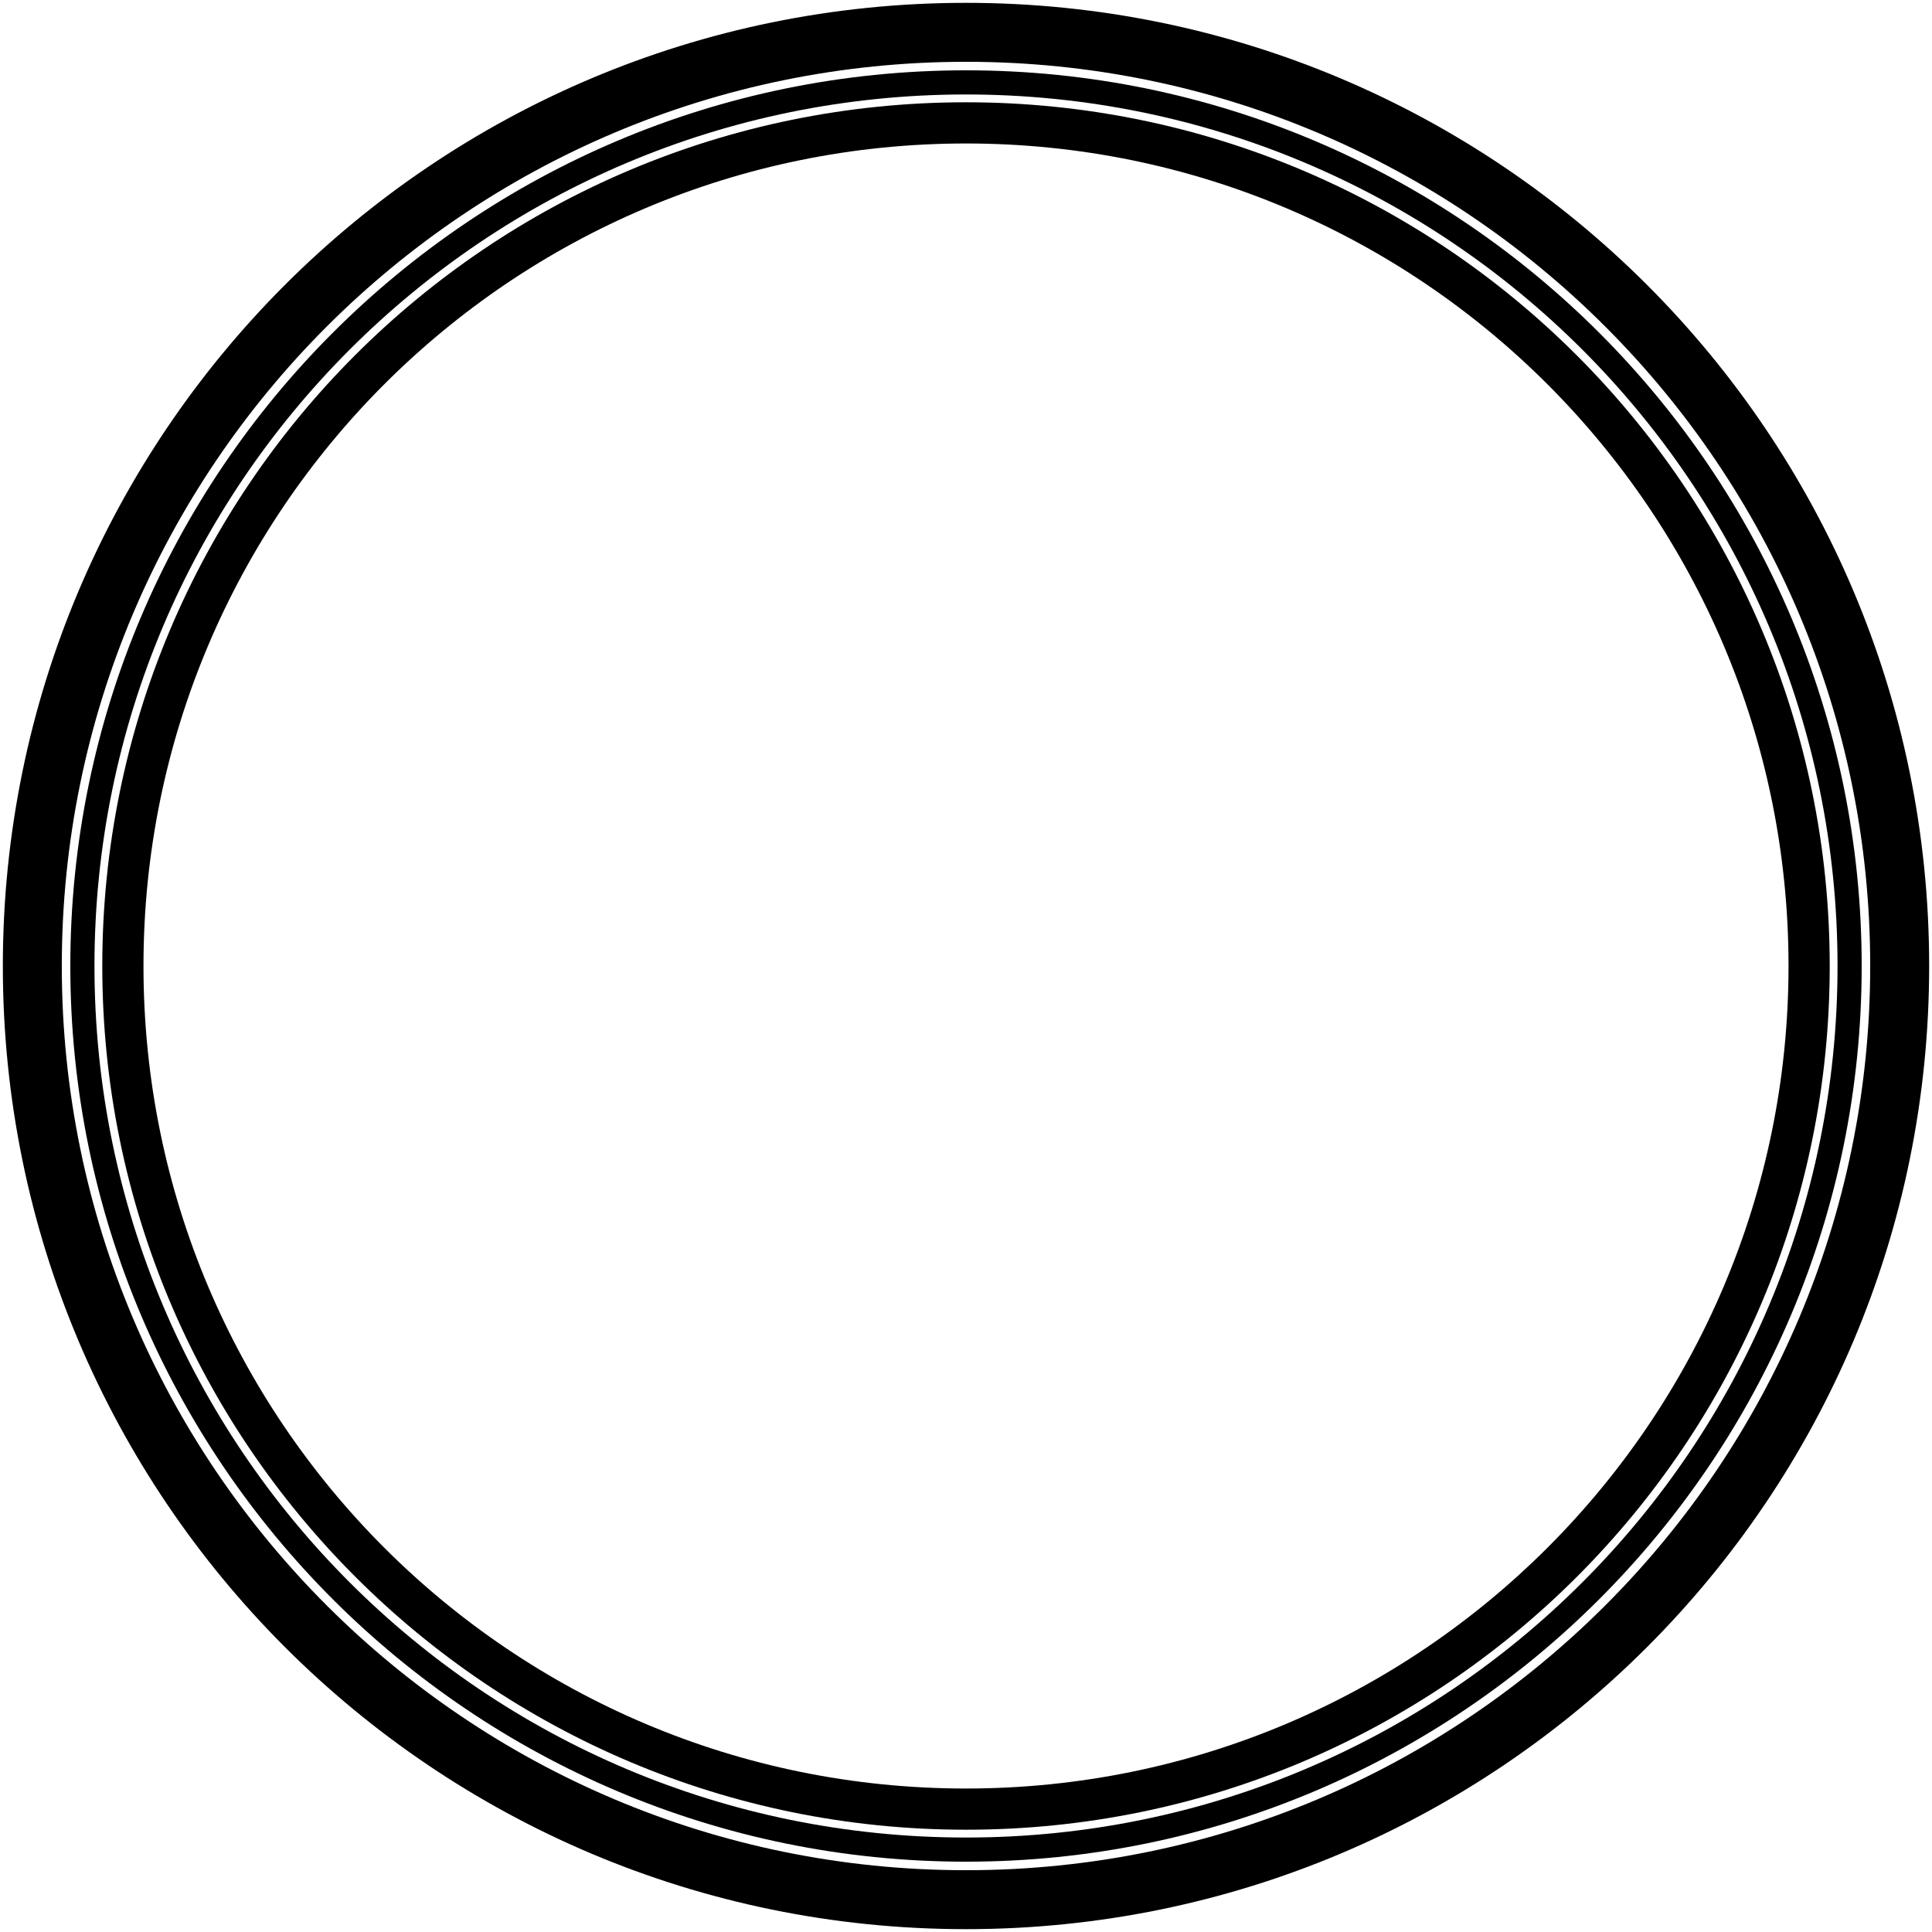
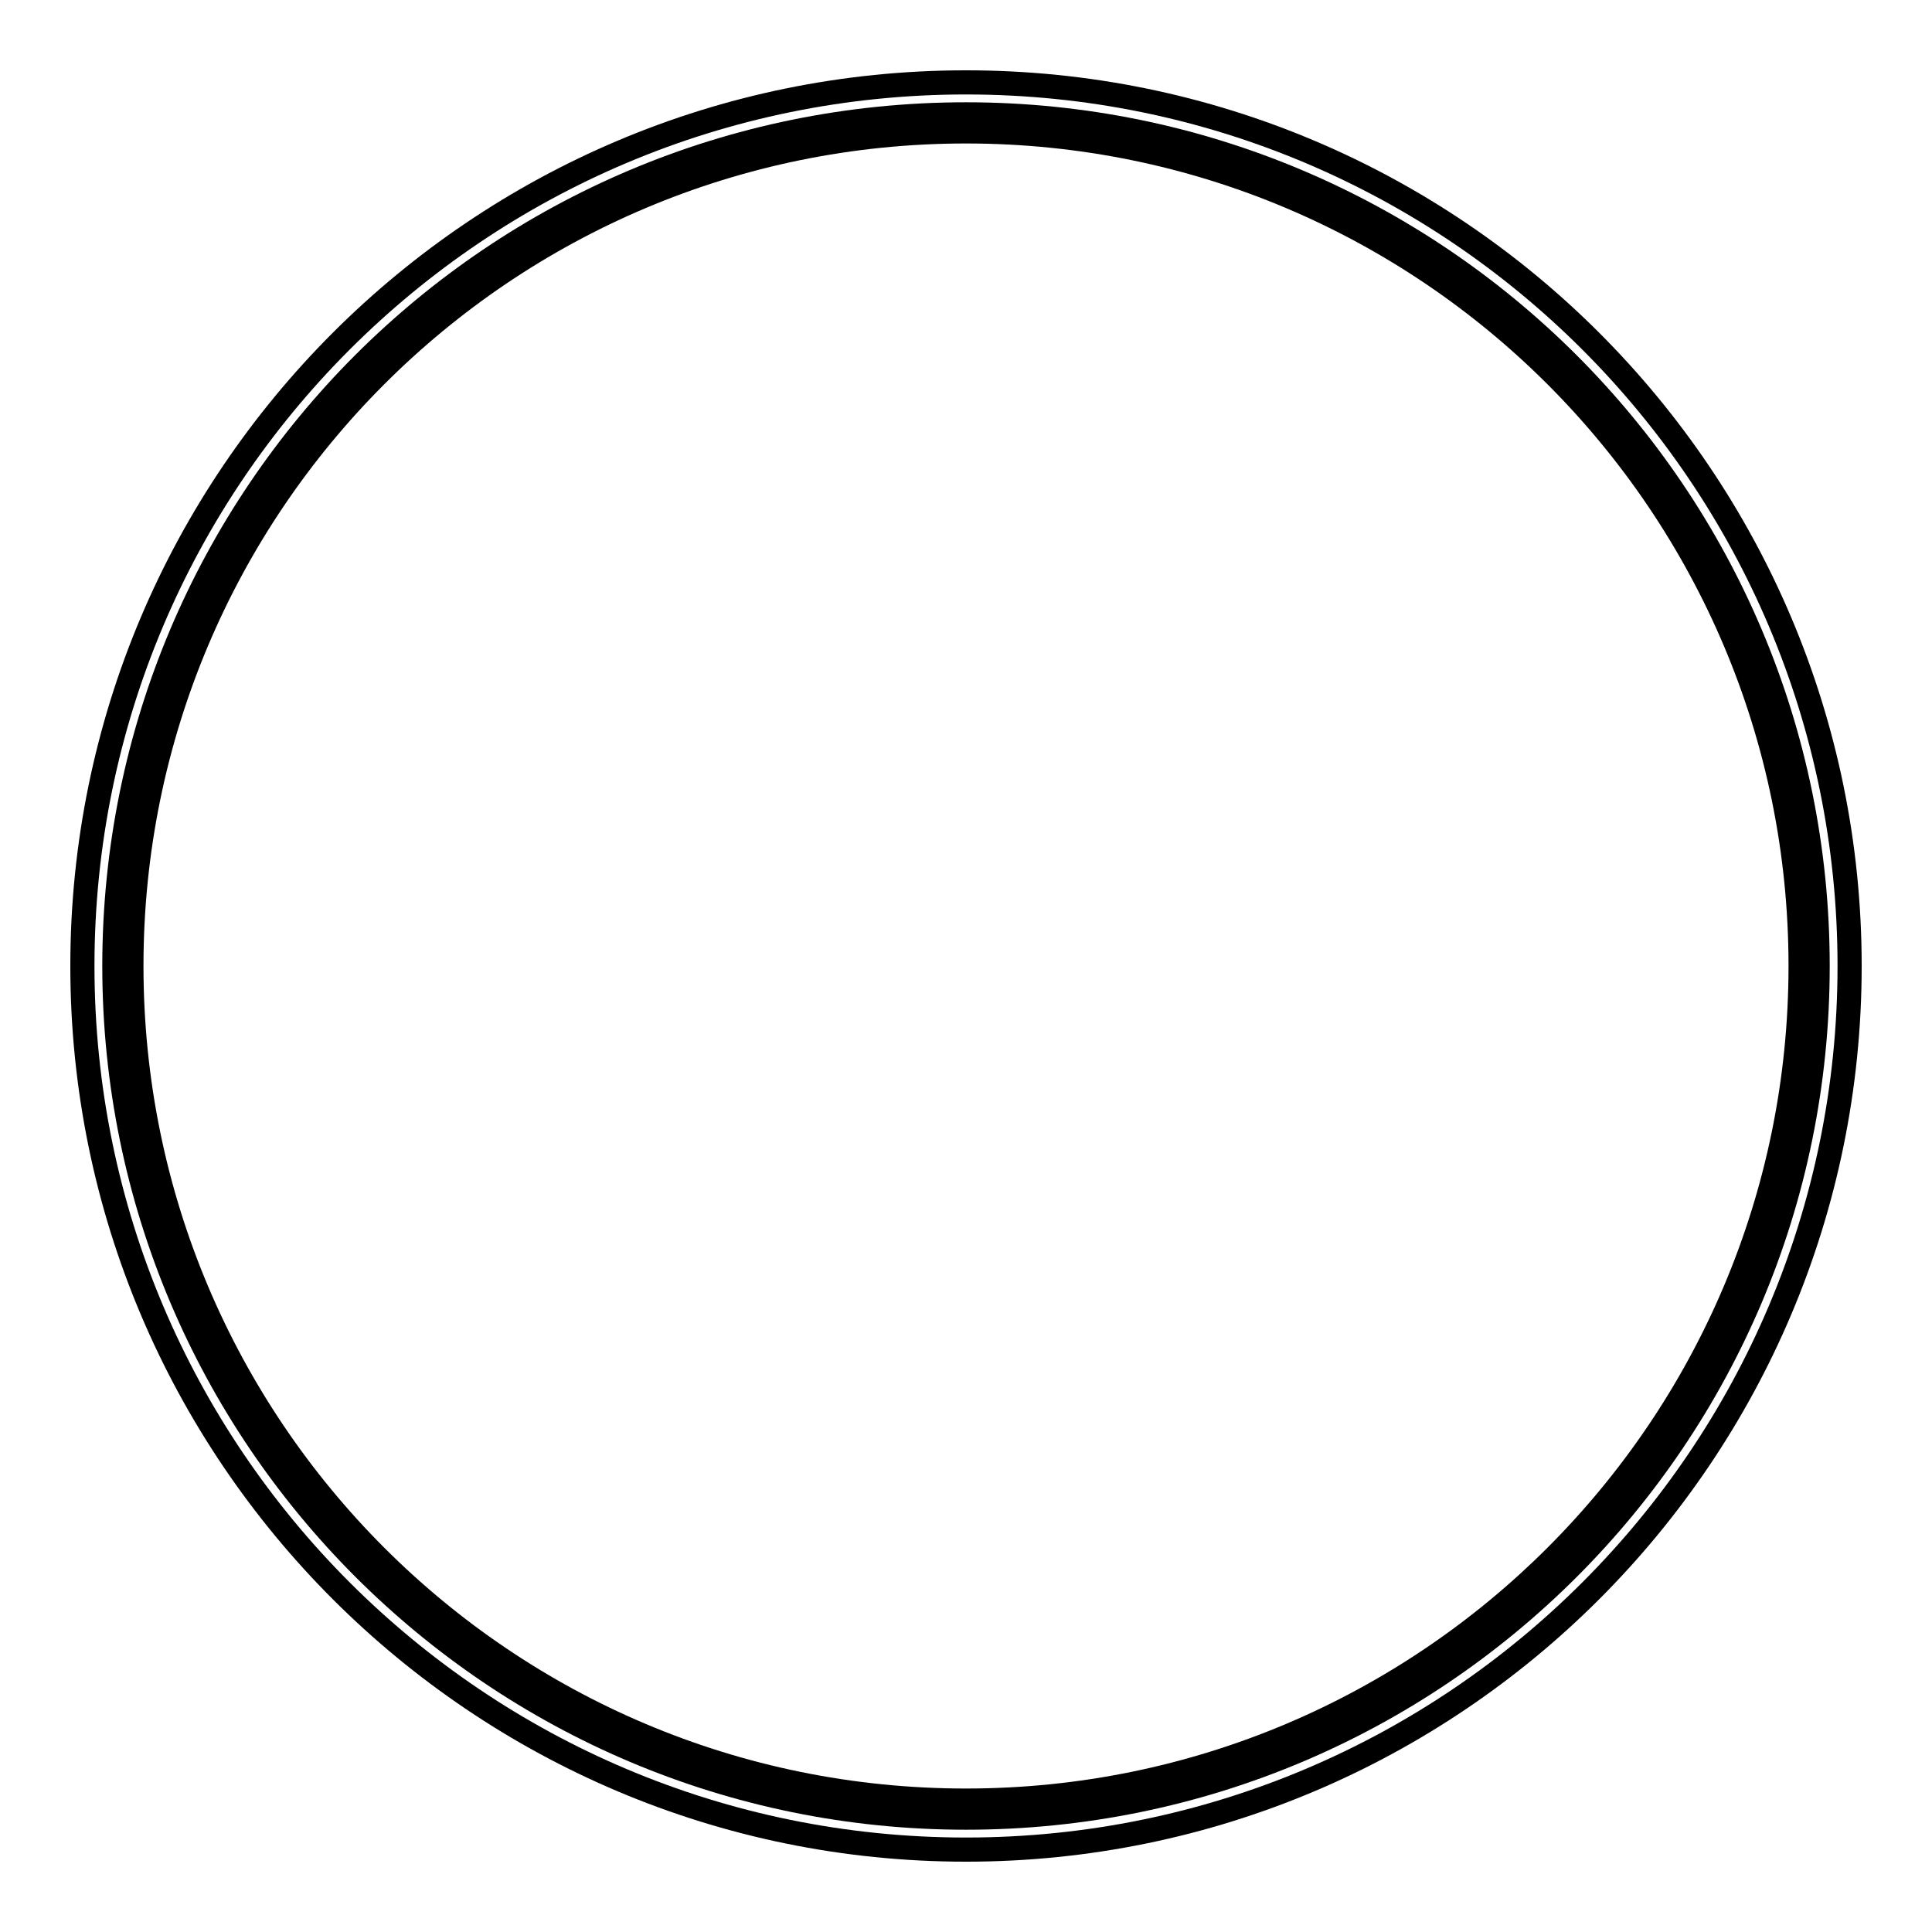
<svg xmlns="http://www.w3.org/2000/svg" version="1.2" viewBox="0 0 272 272">
  <title>bicycle-tyre-svg</title>
  <style>
		.s0 { fill: #000000 } 
	</style>
-   <path id="Layer" fill-rule="evenodd" class="s0" d="m136 271.6c-74.9 0-135.6-60.7-135.6-135.6 0-74.9 60.7-135.6 135.6-135.6 74.9 0 135.6 60.7 135.6 135.6 0 74.9-60.7 135.6-135.6 135.6zm0-8.3c70.3 0 127.3-57 127.3-127.3 0-70.3-57-127.3-127.3-127.3-70.3 0-127.3 57-127.3 127.3 0 70.3 57 127.3 127.3 127.3z" />
  <path id="Layer" fill-rule="evenodd" class="s0" d="m136 262.1c-69.6 0-126.1-56.5-126.1-126.1 0-69.6 56.5-126.1 126.1-126.1 69.6 0 126.1 56.5 126.1 126.1 0 69.6-56.5 126.1-126.1 126.1zm0-3.4c67.8 0 122.7-54.9 122.7-122.7 0-67.8-54.9-122.7-122.7-122.7-67.8 0-122.7 54.9-122.7 122.7 0 67.8 54.9 122.7 122.7 122.7z" />
-   <path id="Layer" fill-rule="evenodd" class="s0" d="m136 257.6c-67.1 0-121.6-54.4-121.6-121.6 0-67.2 54.4-121.6 121.6-121.6 67.1 0 121.6 54.4 121.6 121.6 0 67.2-54.4 121.6-121.6 121.6zm0-5.8c64 0 115.8-51.9 115.8-115.8 0-63.9-51.8-115.8-115.8-115.8-64 0-115.8 51.8-115.8 115.8 0 64 51.8 115.8 115.8 115.8z" />
+   <path id="Layer" fill-rule="evenodd" class="s0" d="m136 257.6c-67.1 0-121.6-54.4-121.6-121.6 0-67.2 54.4-121.6 121.6-121.6 67.1 0 121.6 54.4 121.6 121.6 0 67.2-54.4 121.6-121.6 121.6zm0-5.8c64 0 115.8-51.9 115.8-115.8 0-63.9-51.8-115.8-115.8-115.8-64 0-115.8 51.8-115.8 115.8 0 64 51.8 115.8 115.8 115.8" />
</svg>